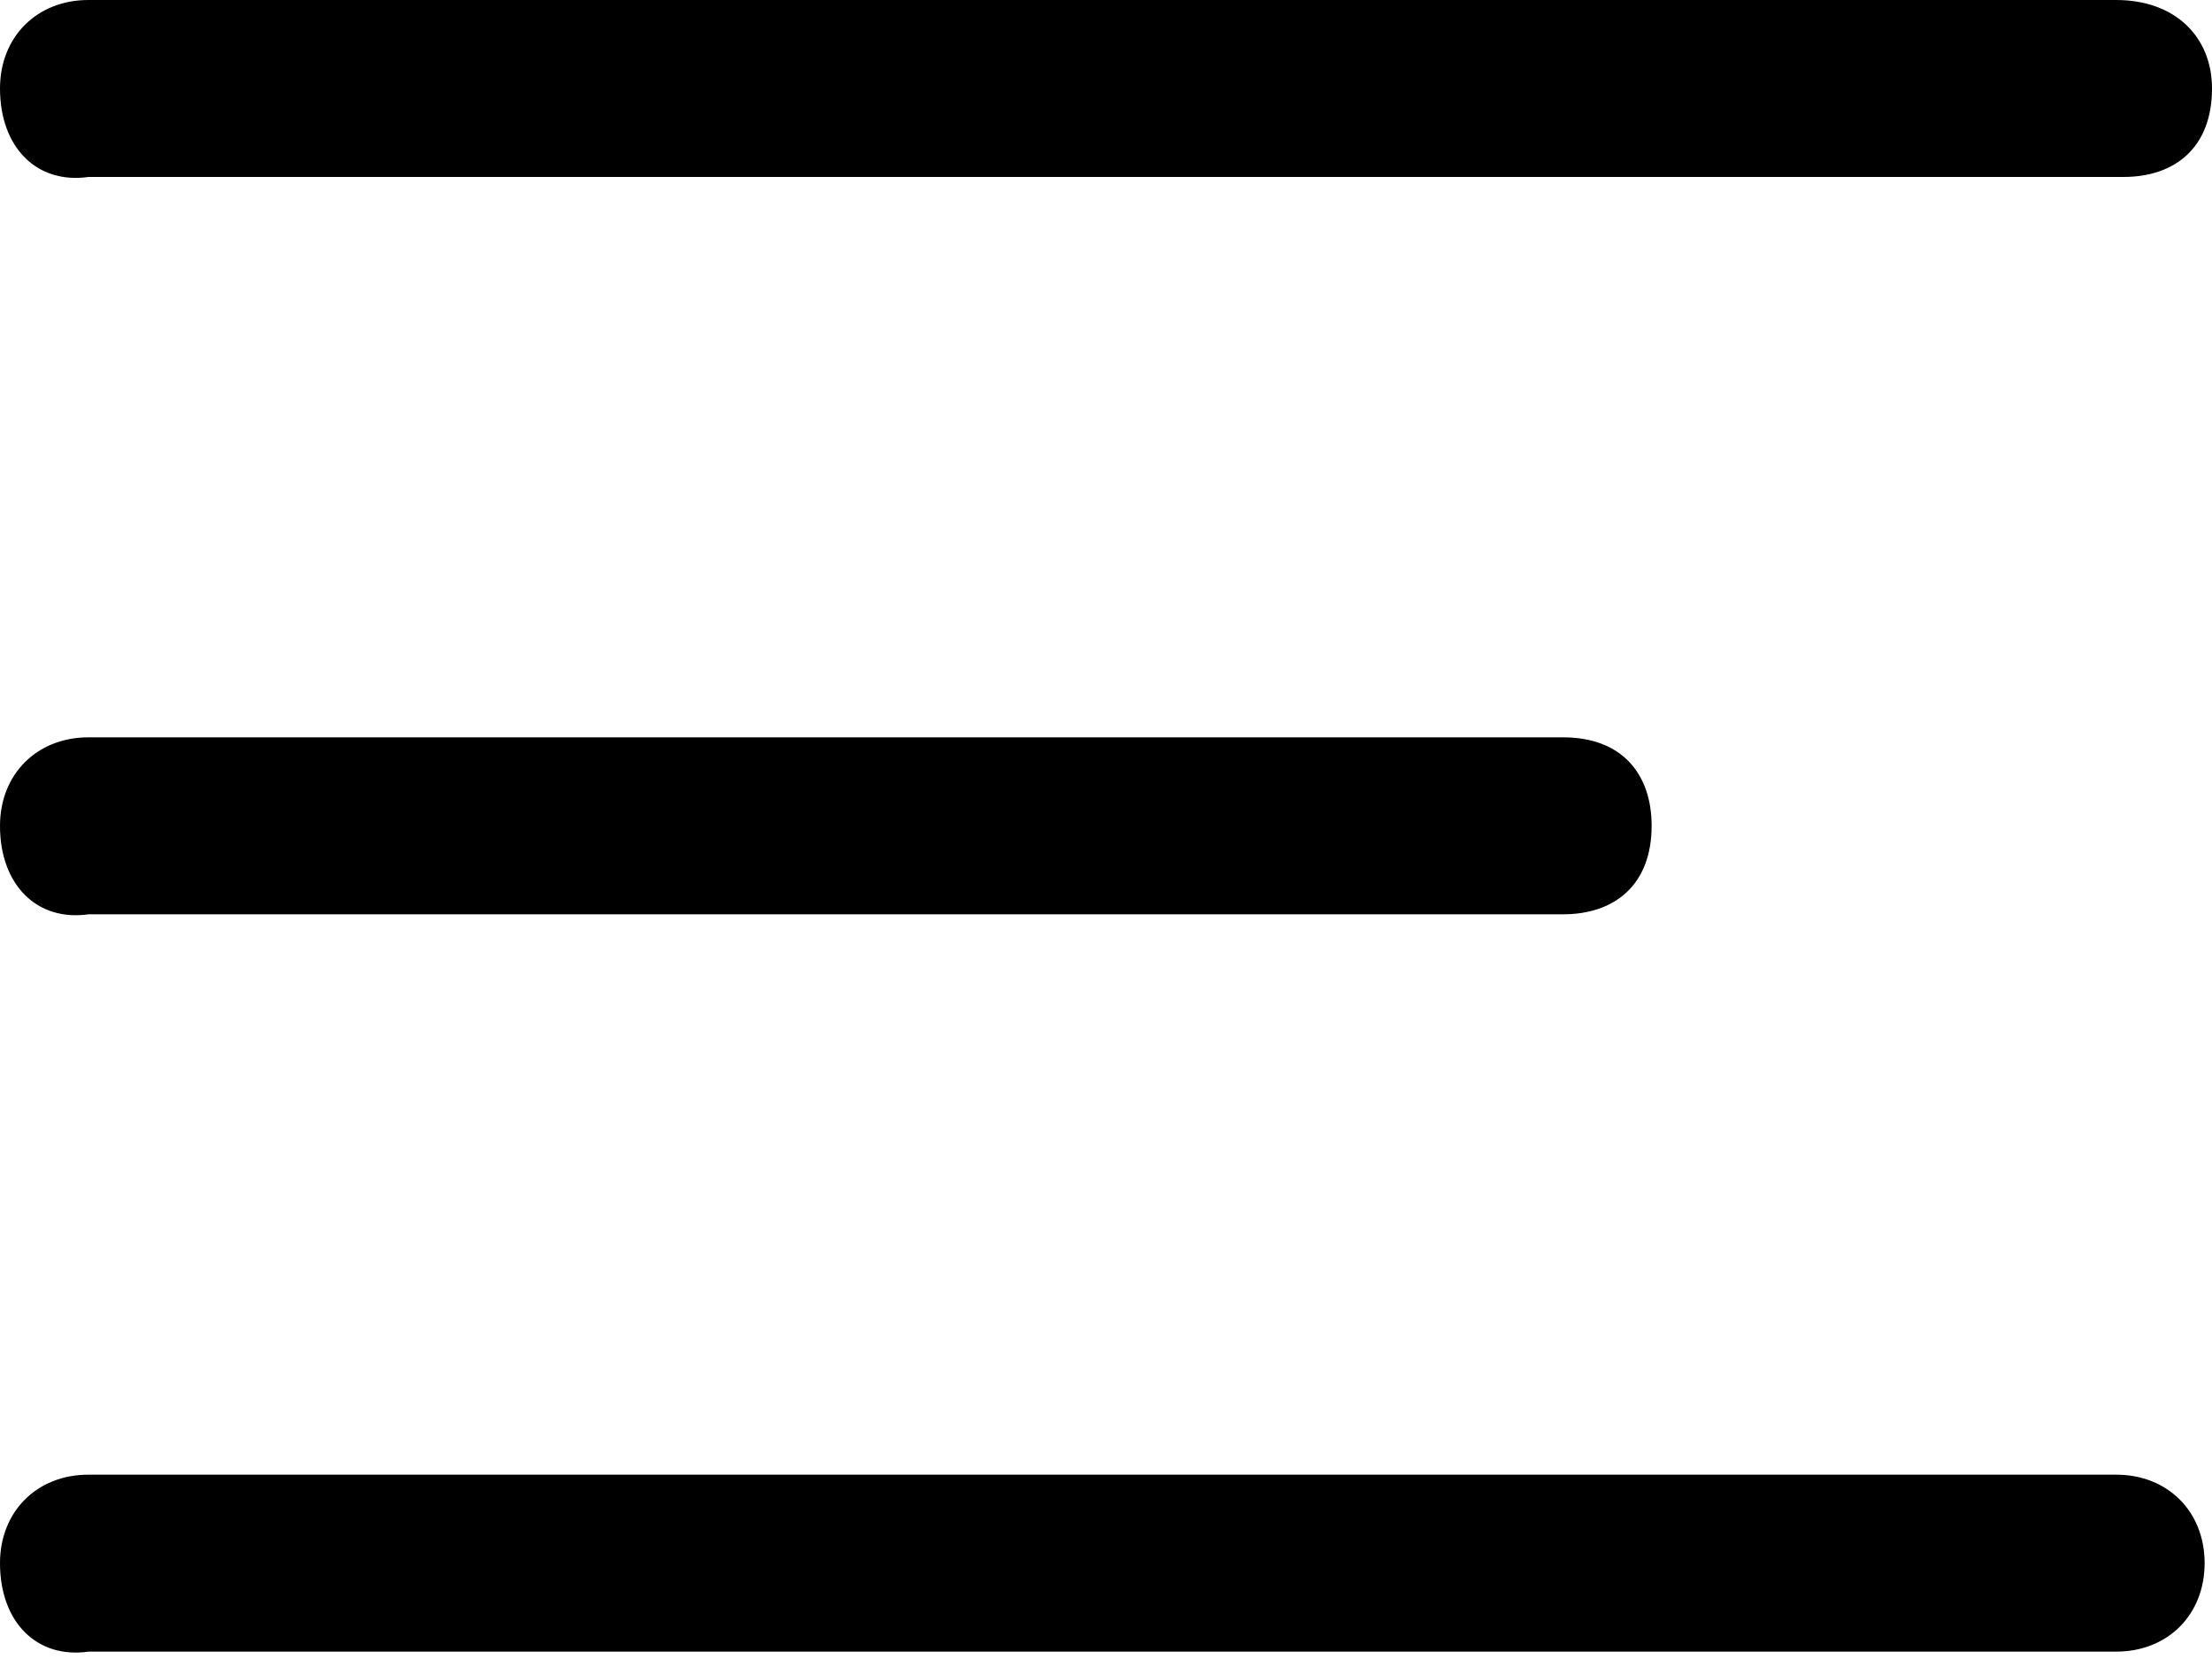
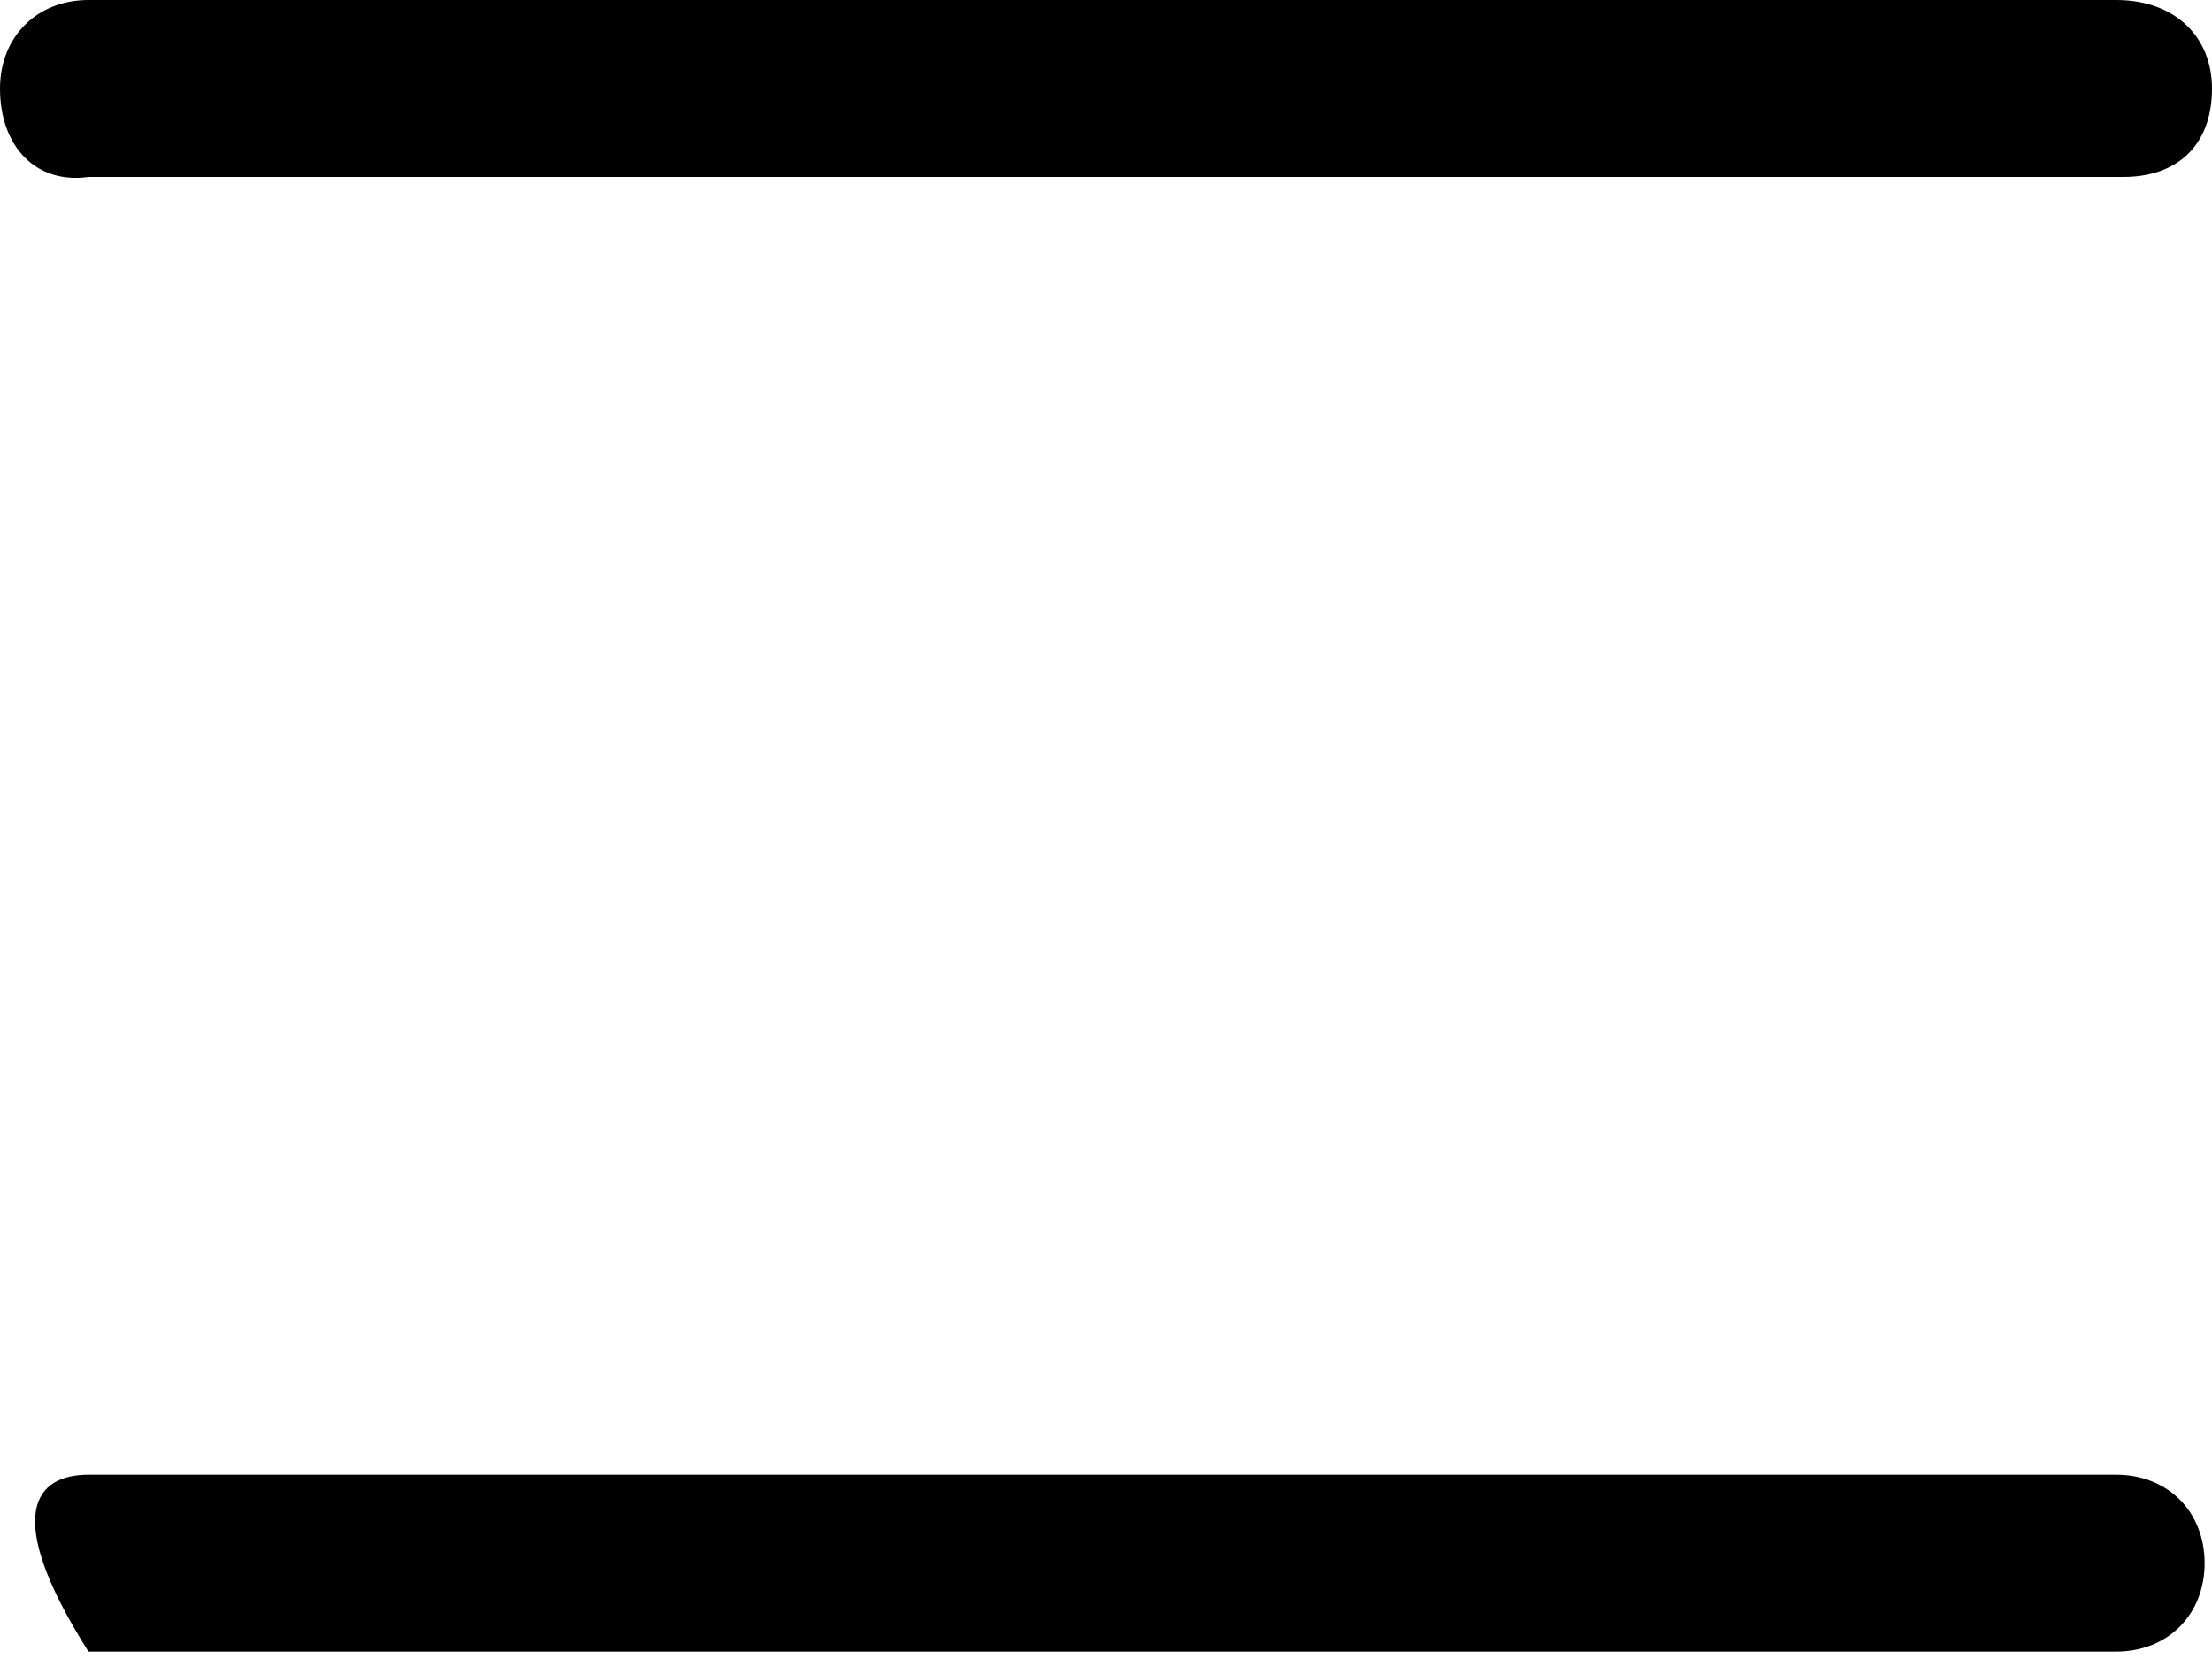
<svg xmlns="http://www.w3.org/2000/svg" version="1.1" id="Layer_1" x="0px" y="0px" viewBox="0 0 30 22.5" style="enable-background:new 0 0 30 22.5;" xml:space="preserve">
  <g id="Group_1" transform="translate(3 -5)">
    <path id="Rectangle_2" d="M-1.8,5h27.5C26.5,5,27,5.5,27,6.2l0,0c0,0.8-0.5,1.2-1.2,1.2H-1.8C-2.5,7.5-3,7-3,6.2l0,0   C-3,5.5-2.5,5-1.8,5z" />
-     <path id="Rectangle_3" d="M-1.8,15h20c0.8,0,1.2,0.5,1.2,1.2l0,0c0,0.8-0.5,1.2-1.2,1.2h-20C-2.5,17.5-3,17-3,16.2l0,0   C-3,15.5-2.5,15-1.8,15z" />
-     <path id="Rectangle_4" d="M-1.8,25h27.5c0.7,0,1.2,0.5,1.2,1.2l0,0c0,0.7-0.5,1.2-1.2,1.2H-1.8C-2.5,27.5-3,27-3,26.2l0,0   C-3,25.5-2.5,25-1.8,25z" />
+     <path id="Rectangle_4" d="M-1.8,25h27.5c0.7,0,1.2,0.5,1.2,1.2l0,0c0,0.7-0.5,1.2-1.2,1.2H-1.8l0,0   C-3,25.5-2.5,25-1.8,25z" />
  </g>
</svg>